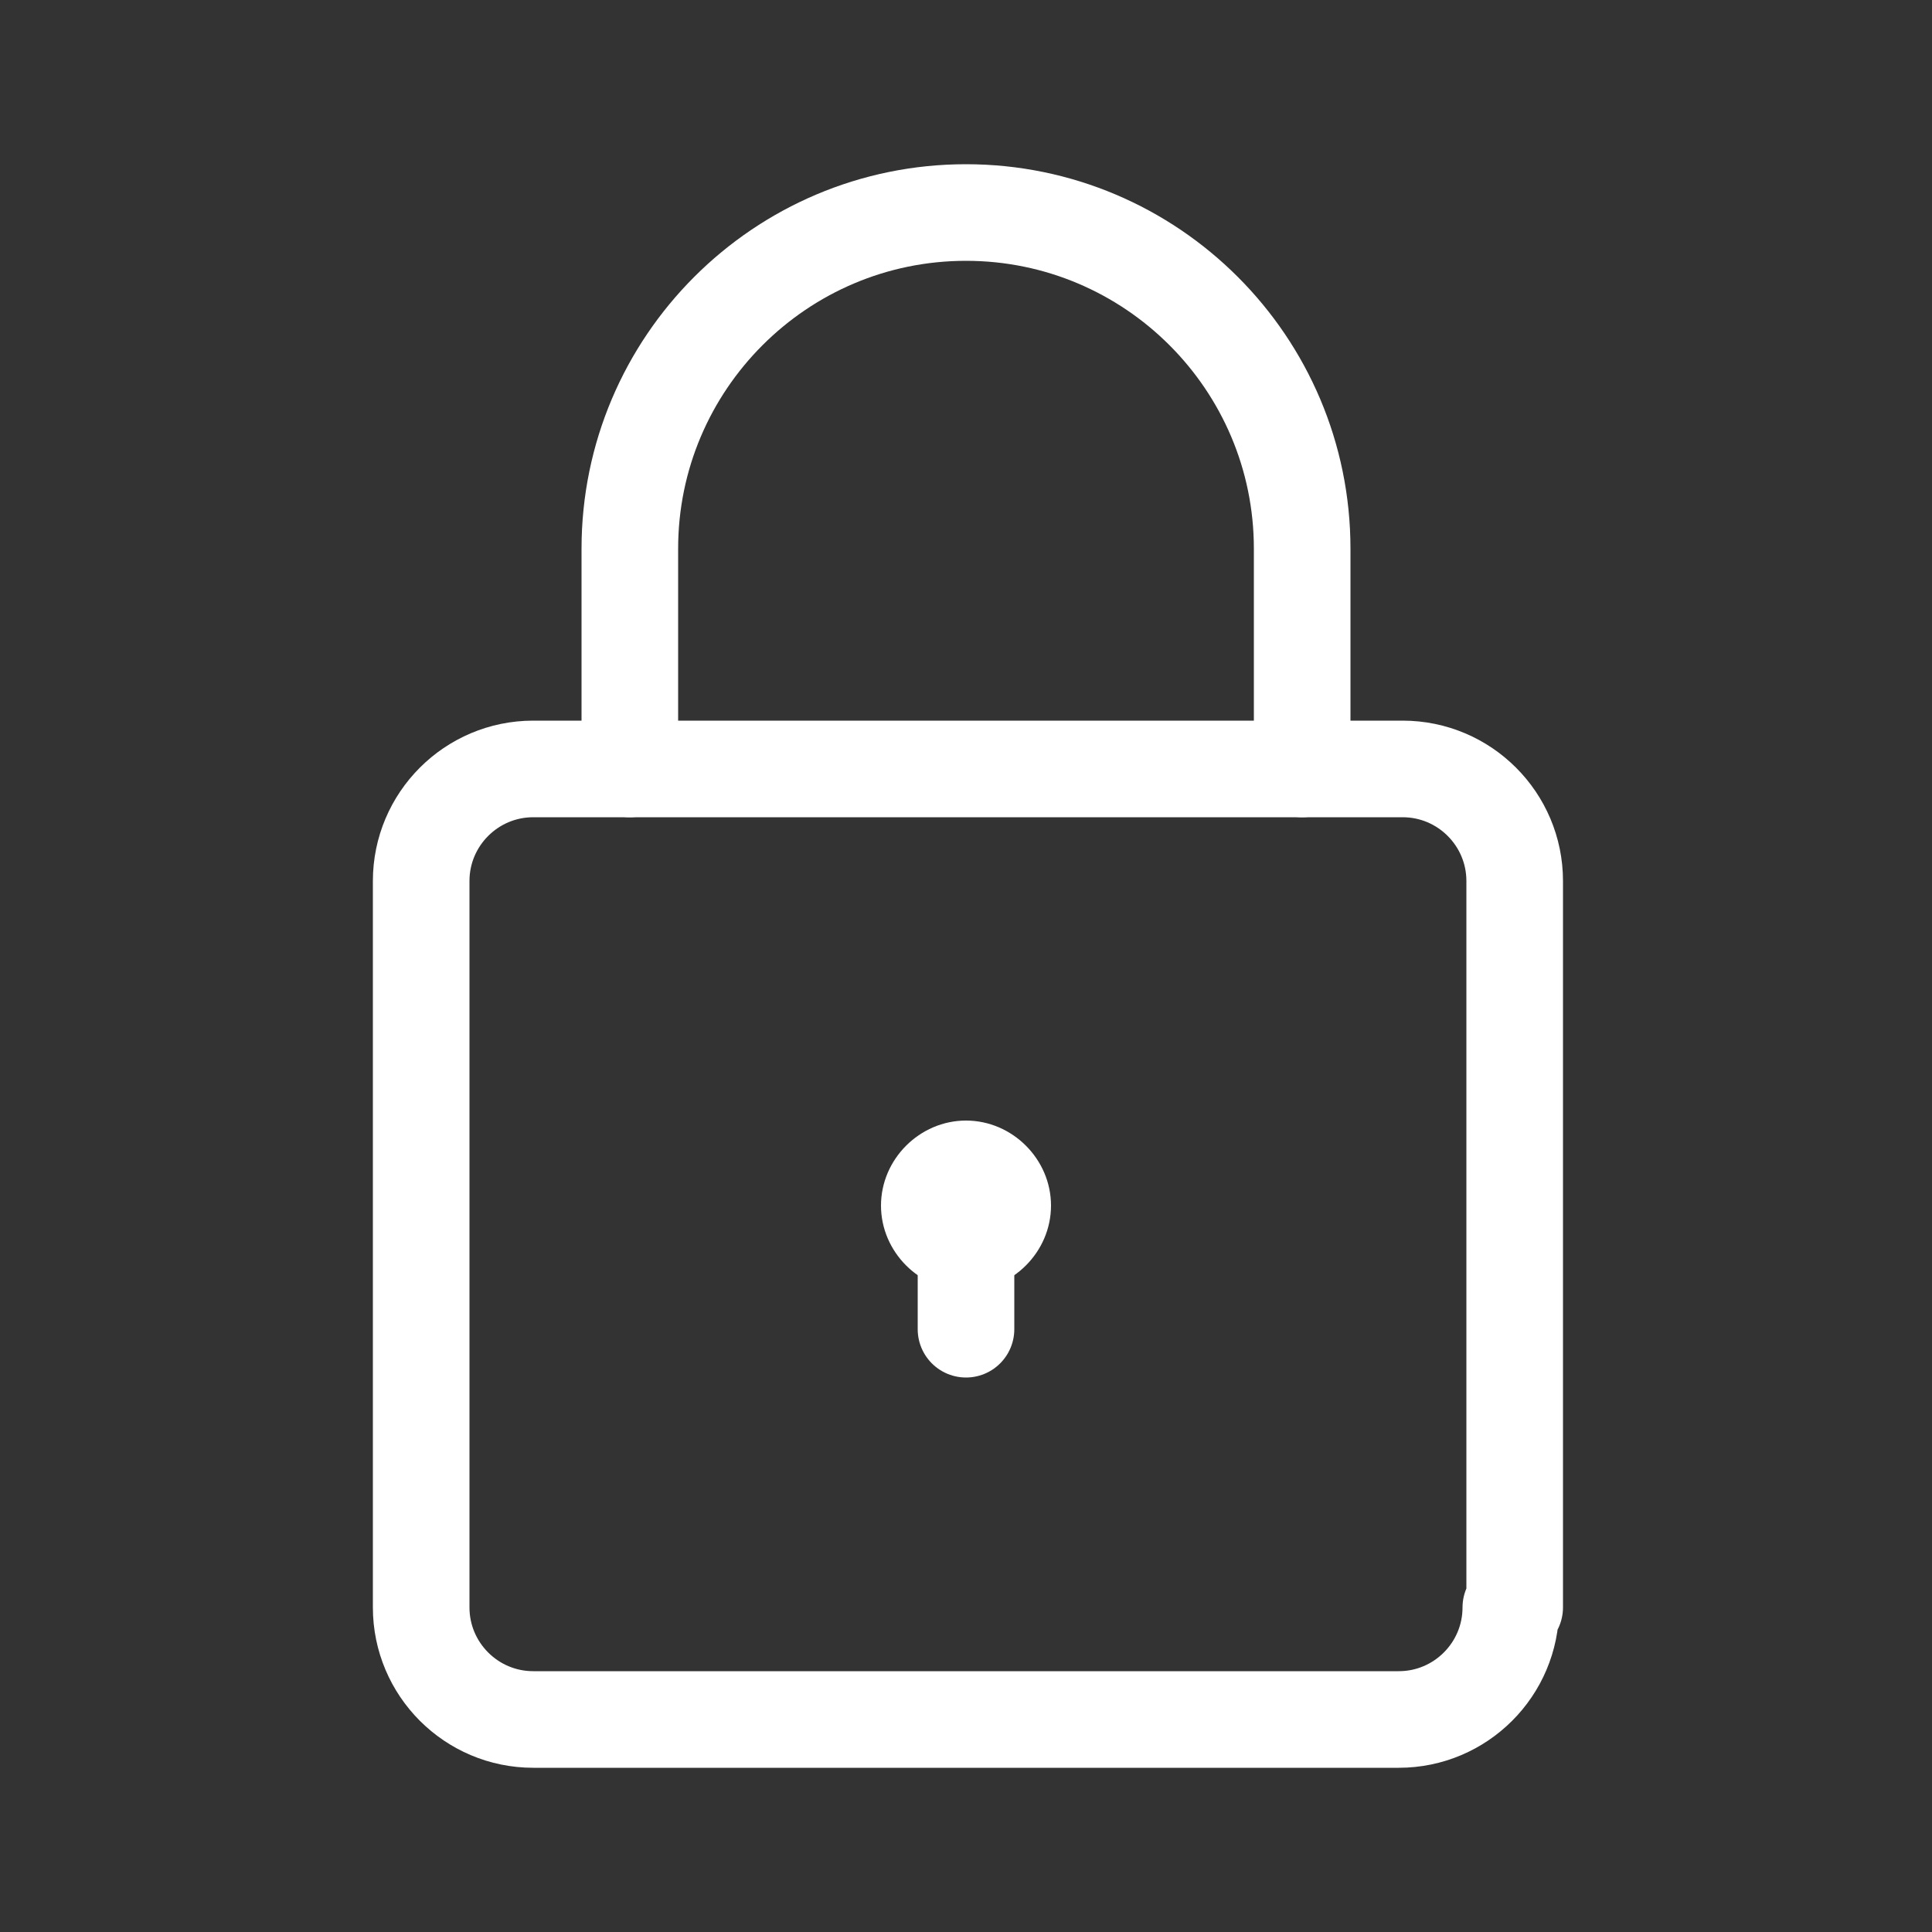
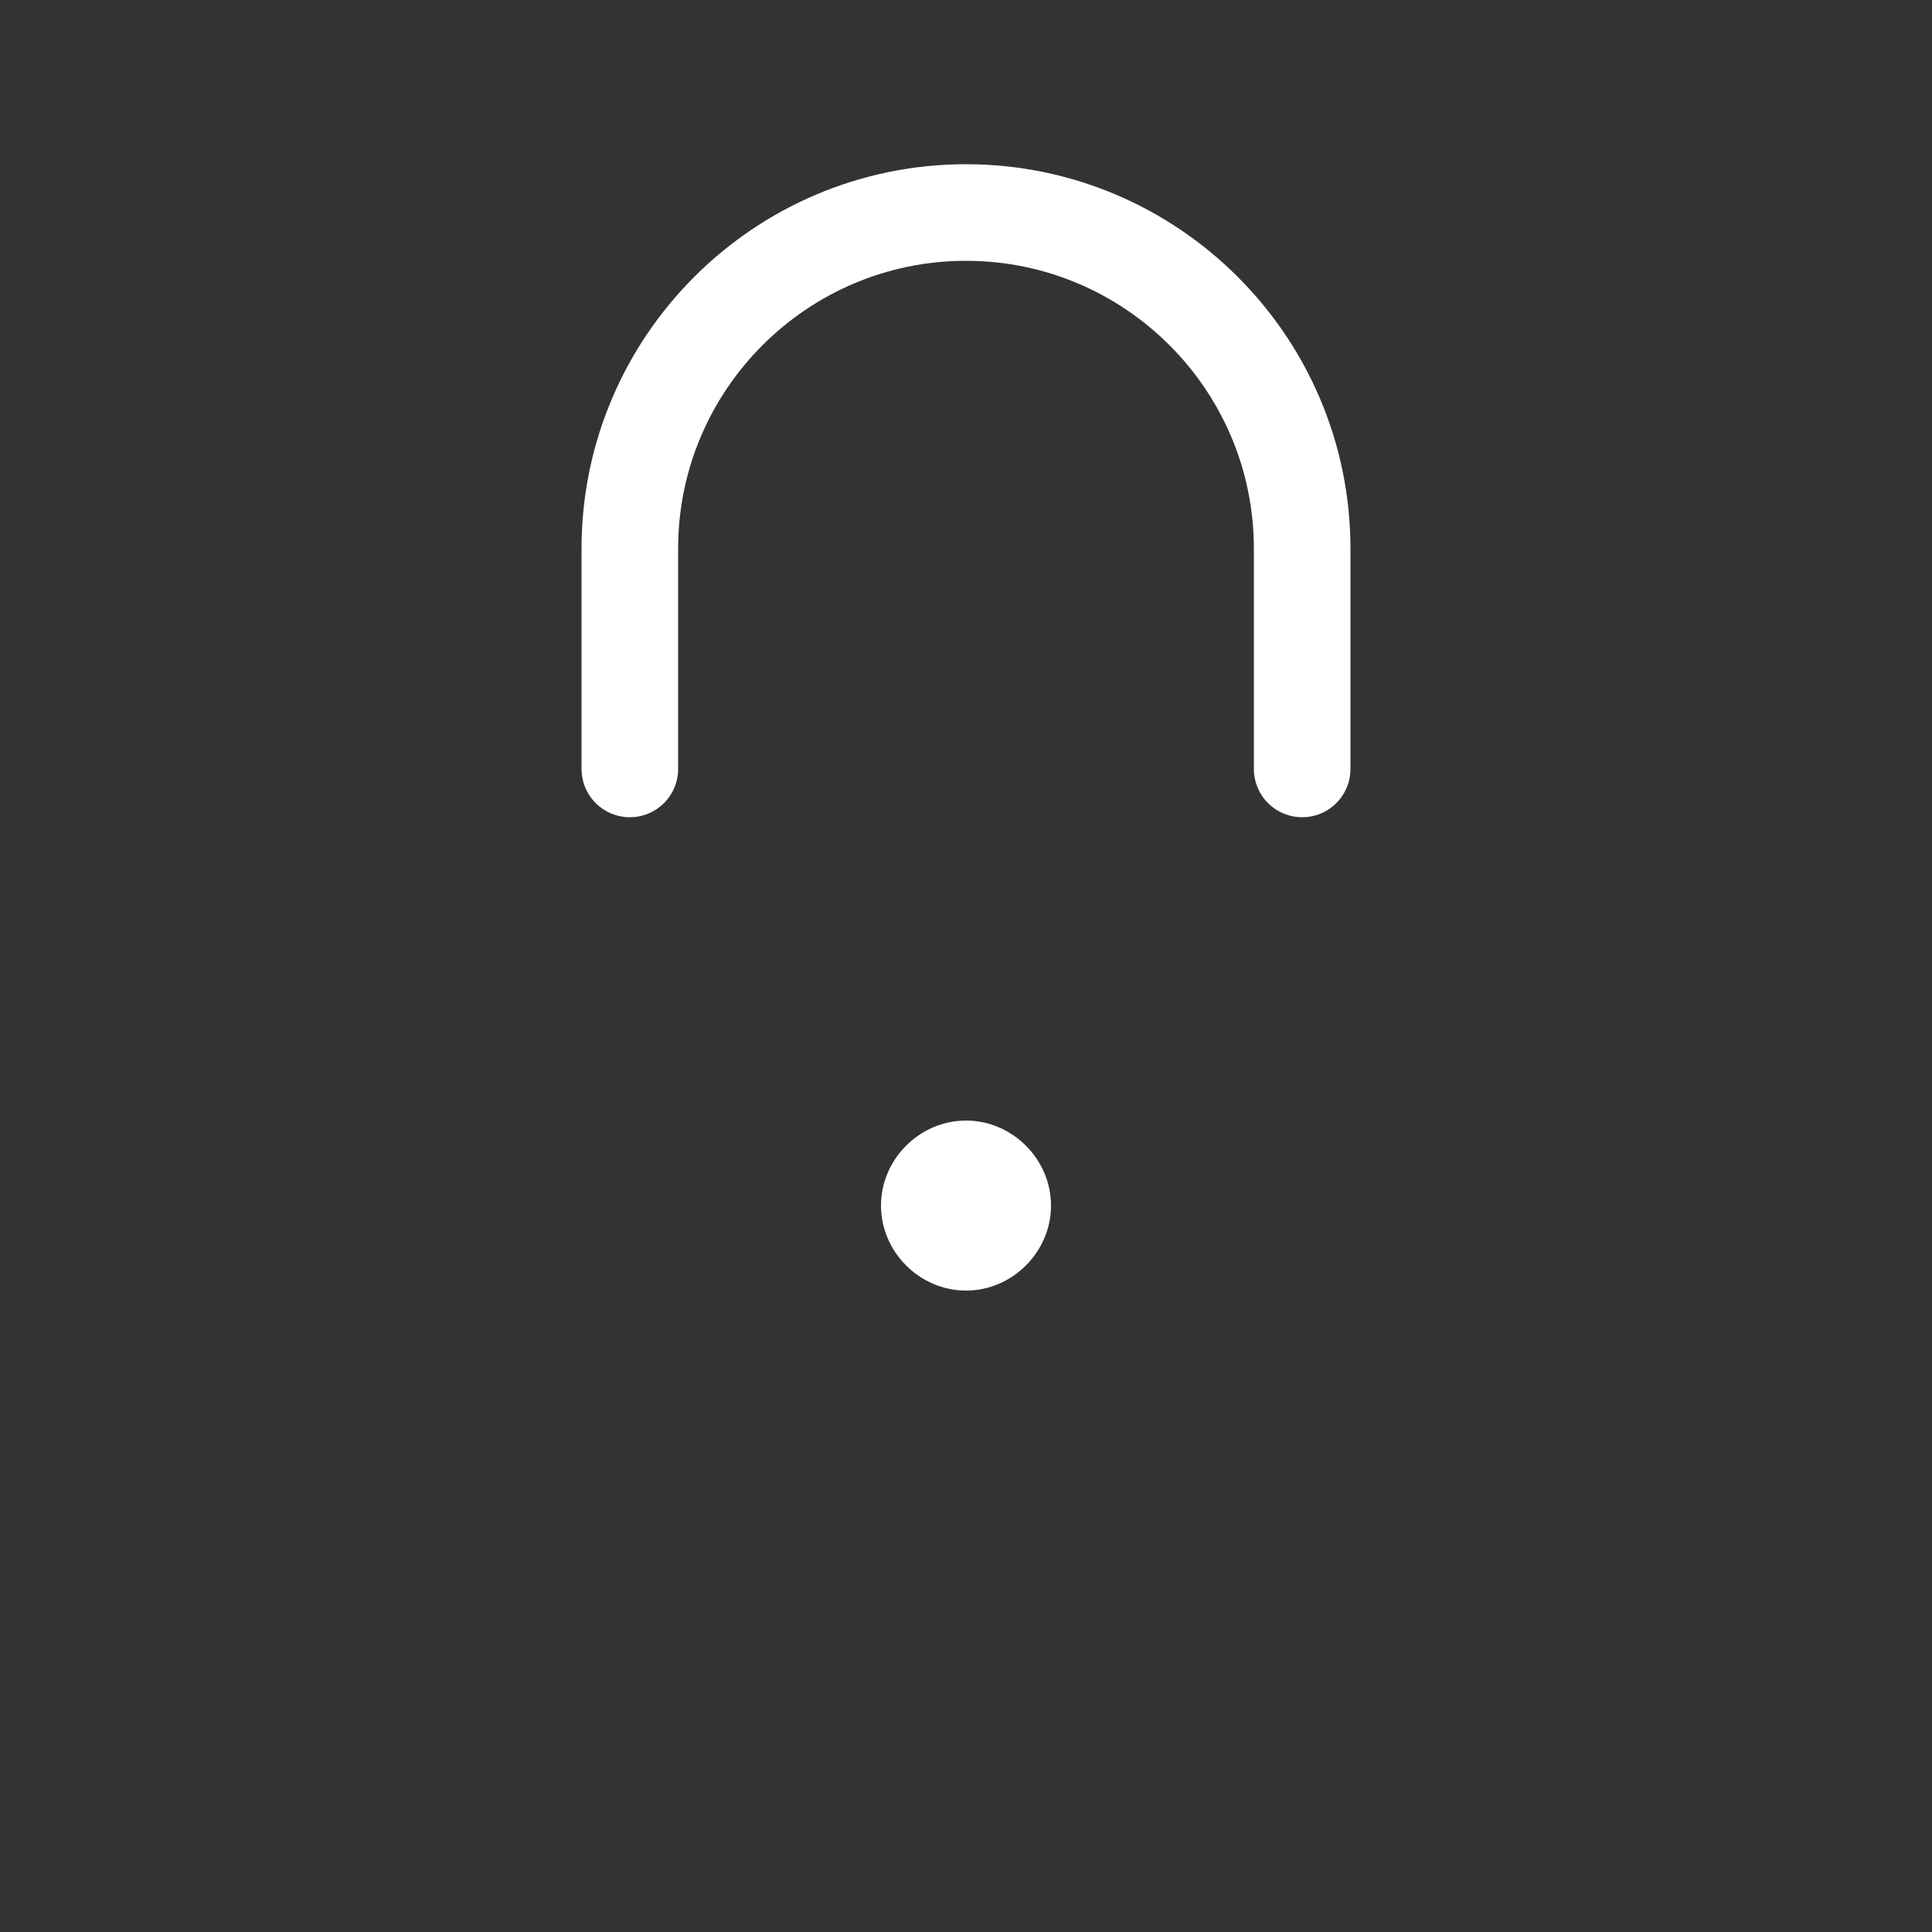
<svg xmlns="http://www.w3.org/2000/svg" version="1.1" id="레이어_1" x="0px" y="0px" viewBox="0 0 50 50" style="enable-background:new 0 0 50 50;" xml:space="preserve">
  <rect x="0" y="0" width="50" height="50" fill="#333333" stroke="none" />
  <style type="text/css">
	.st0{fill:none;stroke:#FFFFFF;stroke-width:2.5;stroke-linecap:round;stroke-linejoin:round;stroke-miterlimit:10;}
	.st1{fill:#FFFFFF;}
</style>
  <g>
    <path class="st0" d="M33.7,19.9v-5.7c0-4.8-3.9-8.7-8.7-8.7c-4.8,0-8.7,3.9-8.7,8.7v5.7" />
-     <path class="st0" d="M39.1,41.6c0,1.6-1.3,2.9-2.9,2.9H13.8c-1.6,0-2.9-1.3-2.9-2.9V22.8c0-1.6,1.3-2.9,2.9-2.9h22.5   c1.6,0,2.9,1.3,2.9,2.9V41.6z" />
-     <line class="st0" x1="25" y1="31.2" x2="25" y2="34.4" />
    <path class="st1" d="M27.2,31.2c0,1.2-1,2.2-2.2,2.2c-1.2,0-2.2-1-2.2-2.2c0-1.2,1-2.2,2.2-2.2C26.2,29,27.2,30,27.2,31.2z" />
  </g>
</svg>